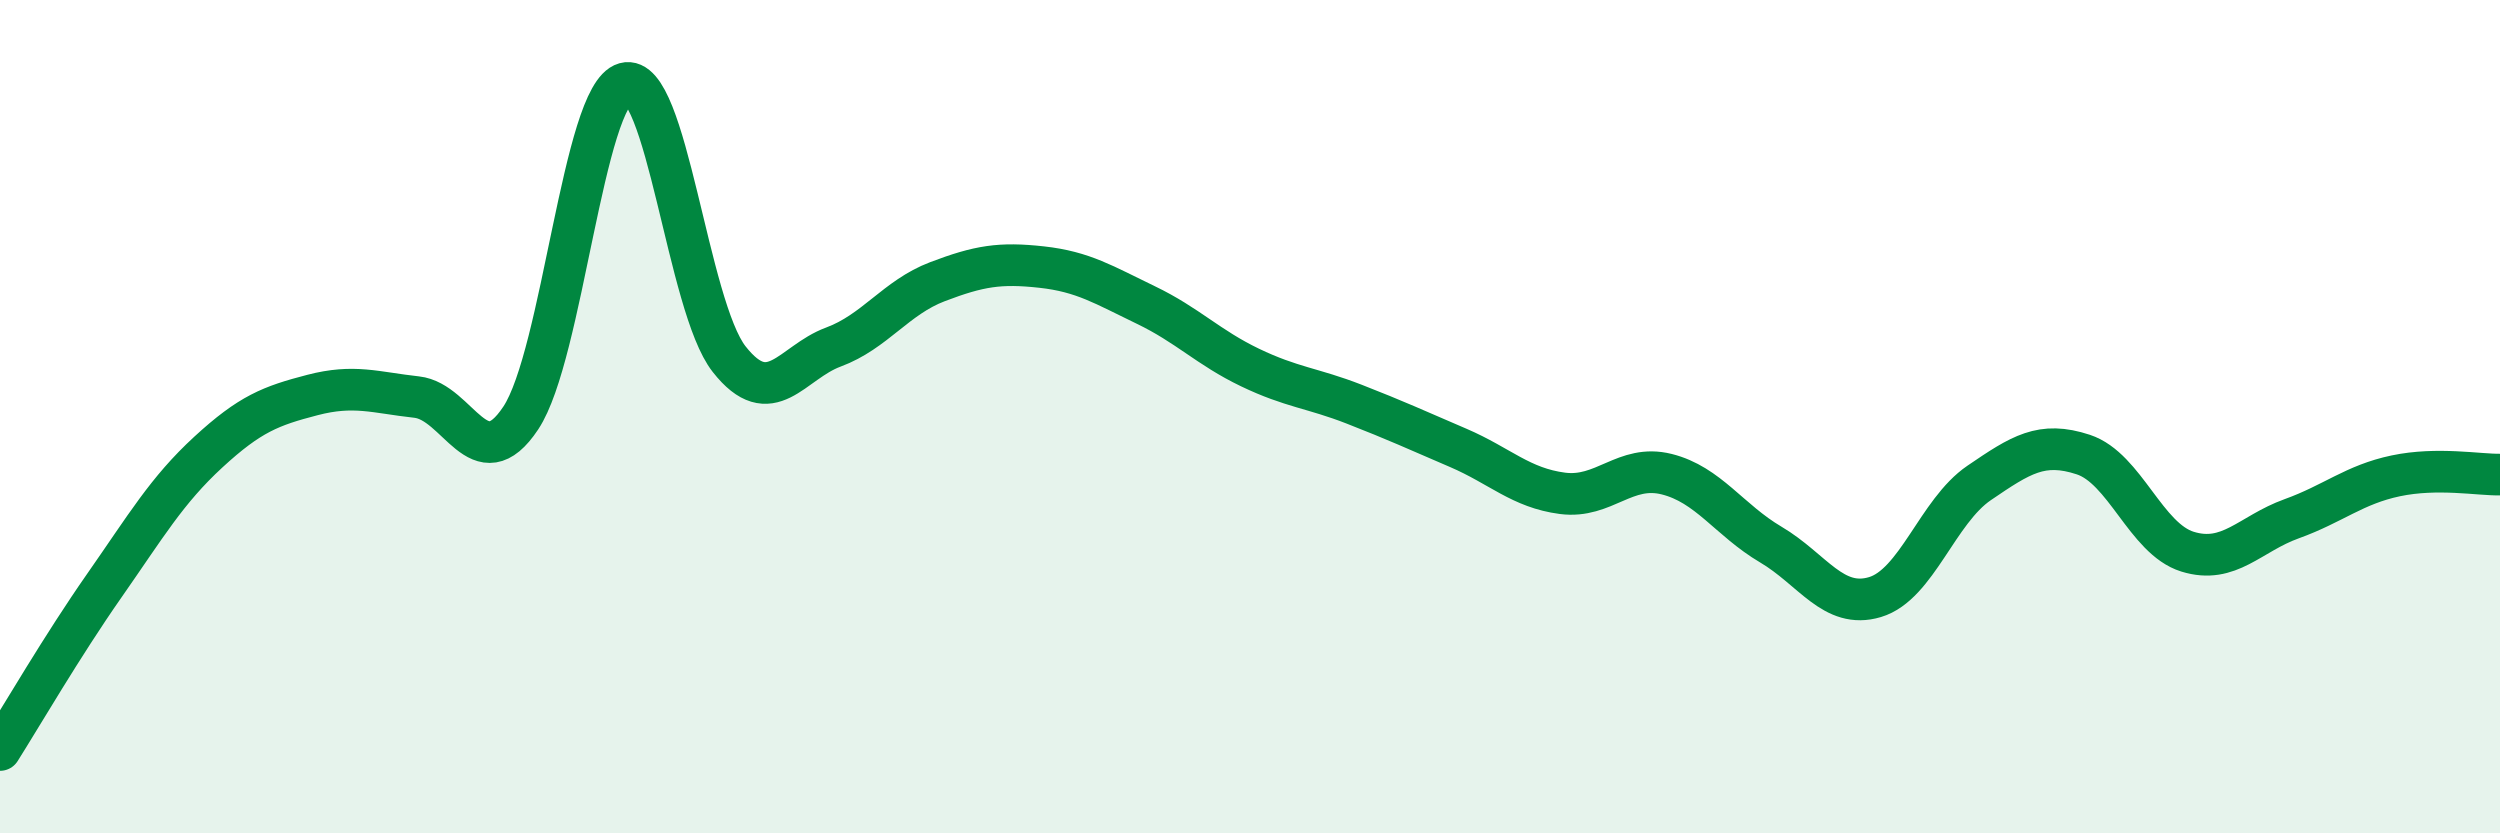
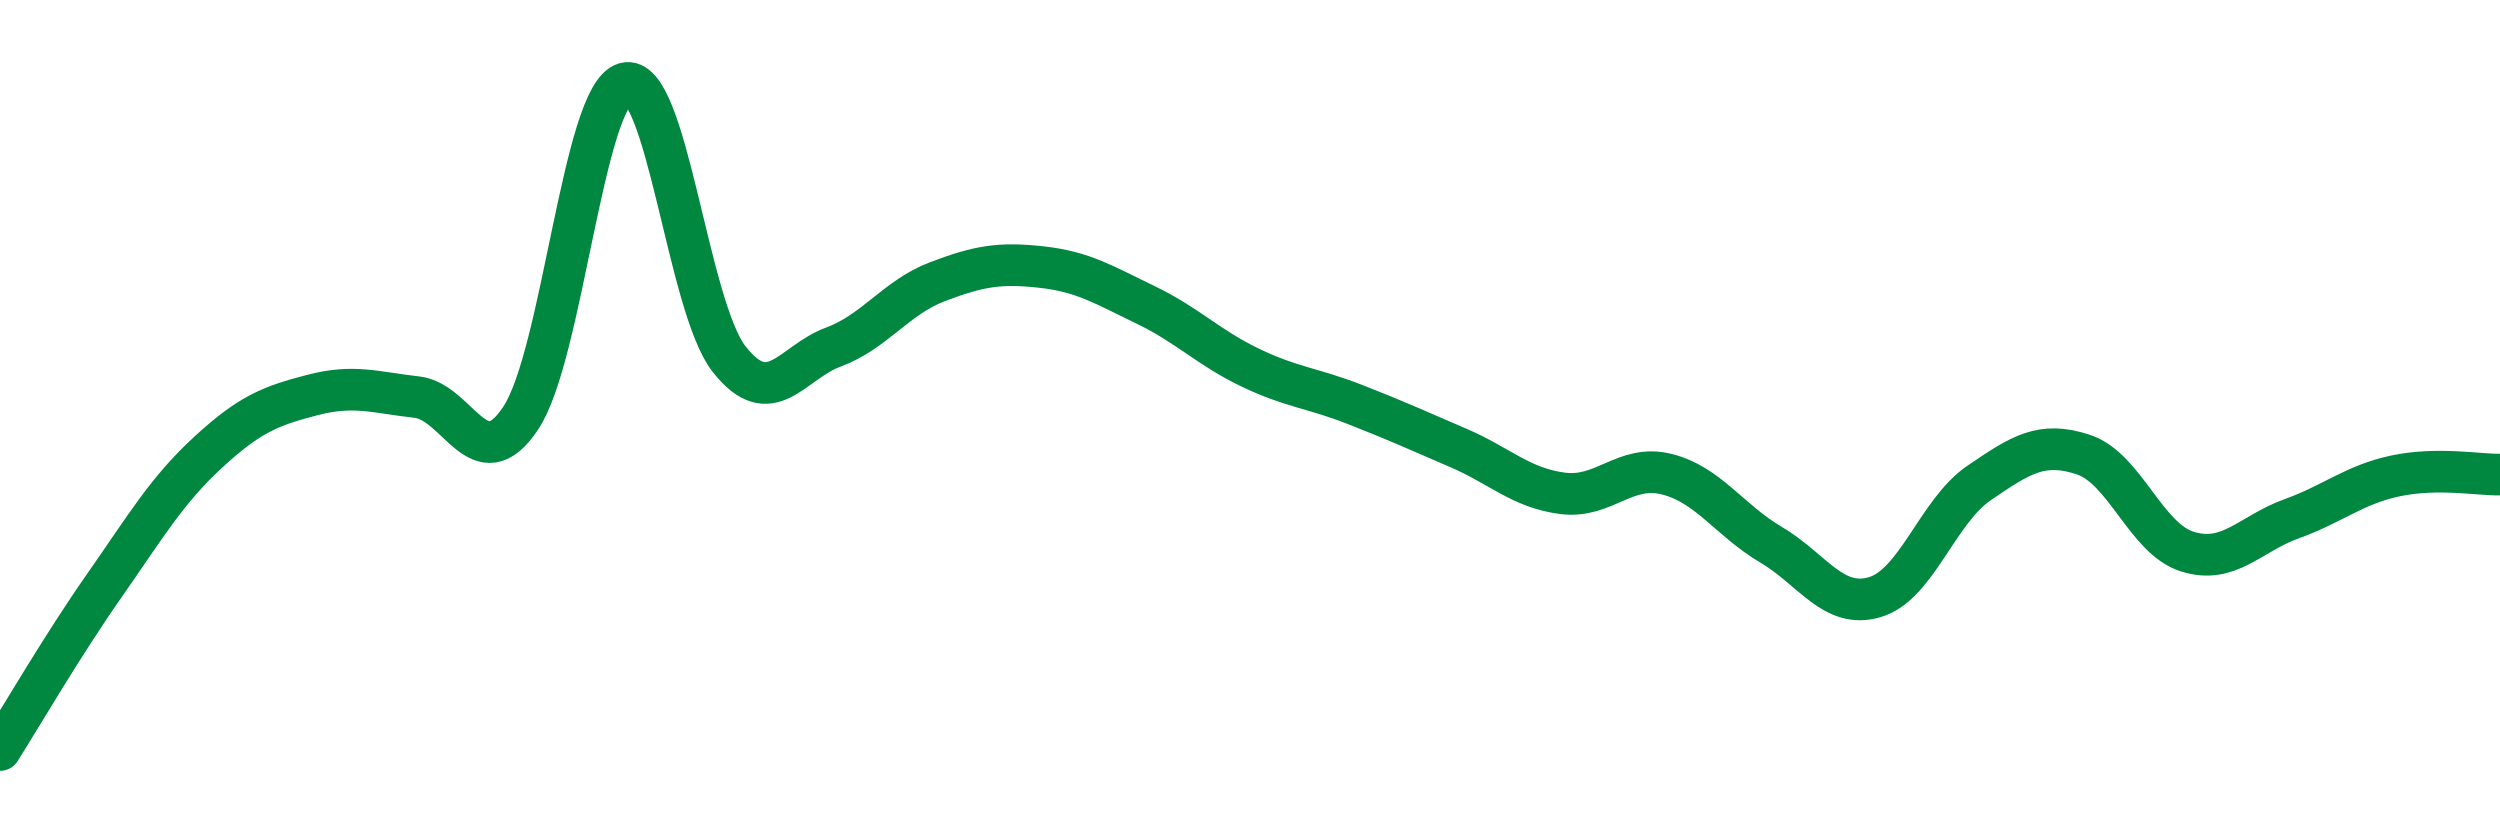
<svg xmlns="http://www.w3.org/2000/svg" width="60" height="20" viewBox="0 0 60 20">
-   <path d="M 0,18 C 0.5,17.21 1.5,15.49 2.5,14.06 C 3.5,12.63 4,11.77 5,10.85 C 6,9.93 6.5,9.74 7.5,9.48 C 8.5,9.22 9,9.42 10,9.53 C 11,9.64 11.5,11.54 12.5,10.03 C 13.5,8.52 14,2.28 15,2 C 16,1.72 16.5,7.35 17.5,8.62 C 18.5,9.89 19,8.7 20,8.33 C 21,7.96 21.5,7.14 22.5,6.76 C 23.5,6.38 24,6.3 25,6.41 C 26,6.52 26.5,6.84 27.5,7.32 C 28.5,7.8 29,8.34 30,8.82 C 31,9.3 31.5,9.31 32.5,9.7 C 33.5,10.09 34,10.32 35,10.75 C 36,11.18 36.5,11.71 37.5,11.84 C 38.5,11.97 39,11.13 40,11.38 C 41,11.63 41.5,12.48 42.5,13.07 C 43.5,13.66 44,14.63 45,14.33 C 46,14.03 46.5,12.27 47.5,11.59 C 48.5,10.91 49,10.58 50,10.91 C 51,11.24 51.5,12.93 52.5,13.24 C 53.5,13.55 54,12.81 55,12.45 C 56,12.09 56.5,11.63 57.5,11.42 C 58.5,11.21 59.5,11.4 60,11.39L60 20L0 20Z" fill="#008740" opacity="0.1" stroke-linecap="round" stroke-linejoin="round" />
  <path d="M 0,18 C 0.5,17.21 1.5,15.49 2.5,14.06 C 3.5,12.63 4,11.77 5,10.85 C 6,9.93 6.5,9.74 7.5,9.48 C 8.5,9.22 9,9.42 10,9.53 C 11,9.64 11.5,11.54 12.5,10.03 C 13.5,8.52 14,2.28 15,2 C 16,1.72 16.5,7.35 17.5,8.62 C 18.5,9.89 19,8.7 20,8.33 C 21,7.96 21.5,7.14 22.5,6.76 C 23.5,6.38 24,6.3 25,6.41 C 26,6.52 26.5,6.84 27.5,7.32 C 28.5,7.8 29,8.34 30,8.82 C 31,9.3 31.5,9.31 32.5,9.7 C 33.5,10.09 34,10.32 35,10.75 C 36,11.18 36.5,11.71 37.5,11.84 C 38.5,11.97 39,11.13 40,11.38 C 41,11.63 41.5,12.48 42.5,13.07 C 43.5,13.66 44,14.63 45,14.33 C 46,14.03 46.5,12.27 47.5,11.59 C 48.5,10.91 49,10.58 50,10.91 C 51,11.24 51.5,12.93 52.5,13.24 C 53.5,13.55 54,12.81 55,12.45 C 56,12.09 56.5,11.63 57.5,11.42 C 58.5,11.21 59.5,11.4 60,11.39" stroke="#008740" stroke-width="1" fill="none" stroke-linecap="round" stroke-linejoin="round" />
</svg>